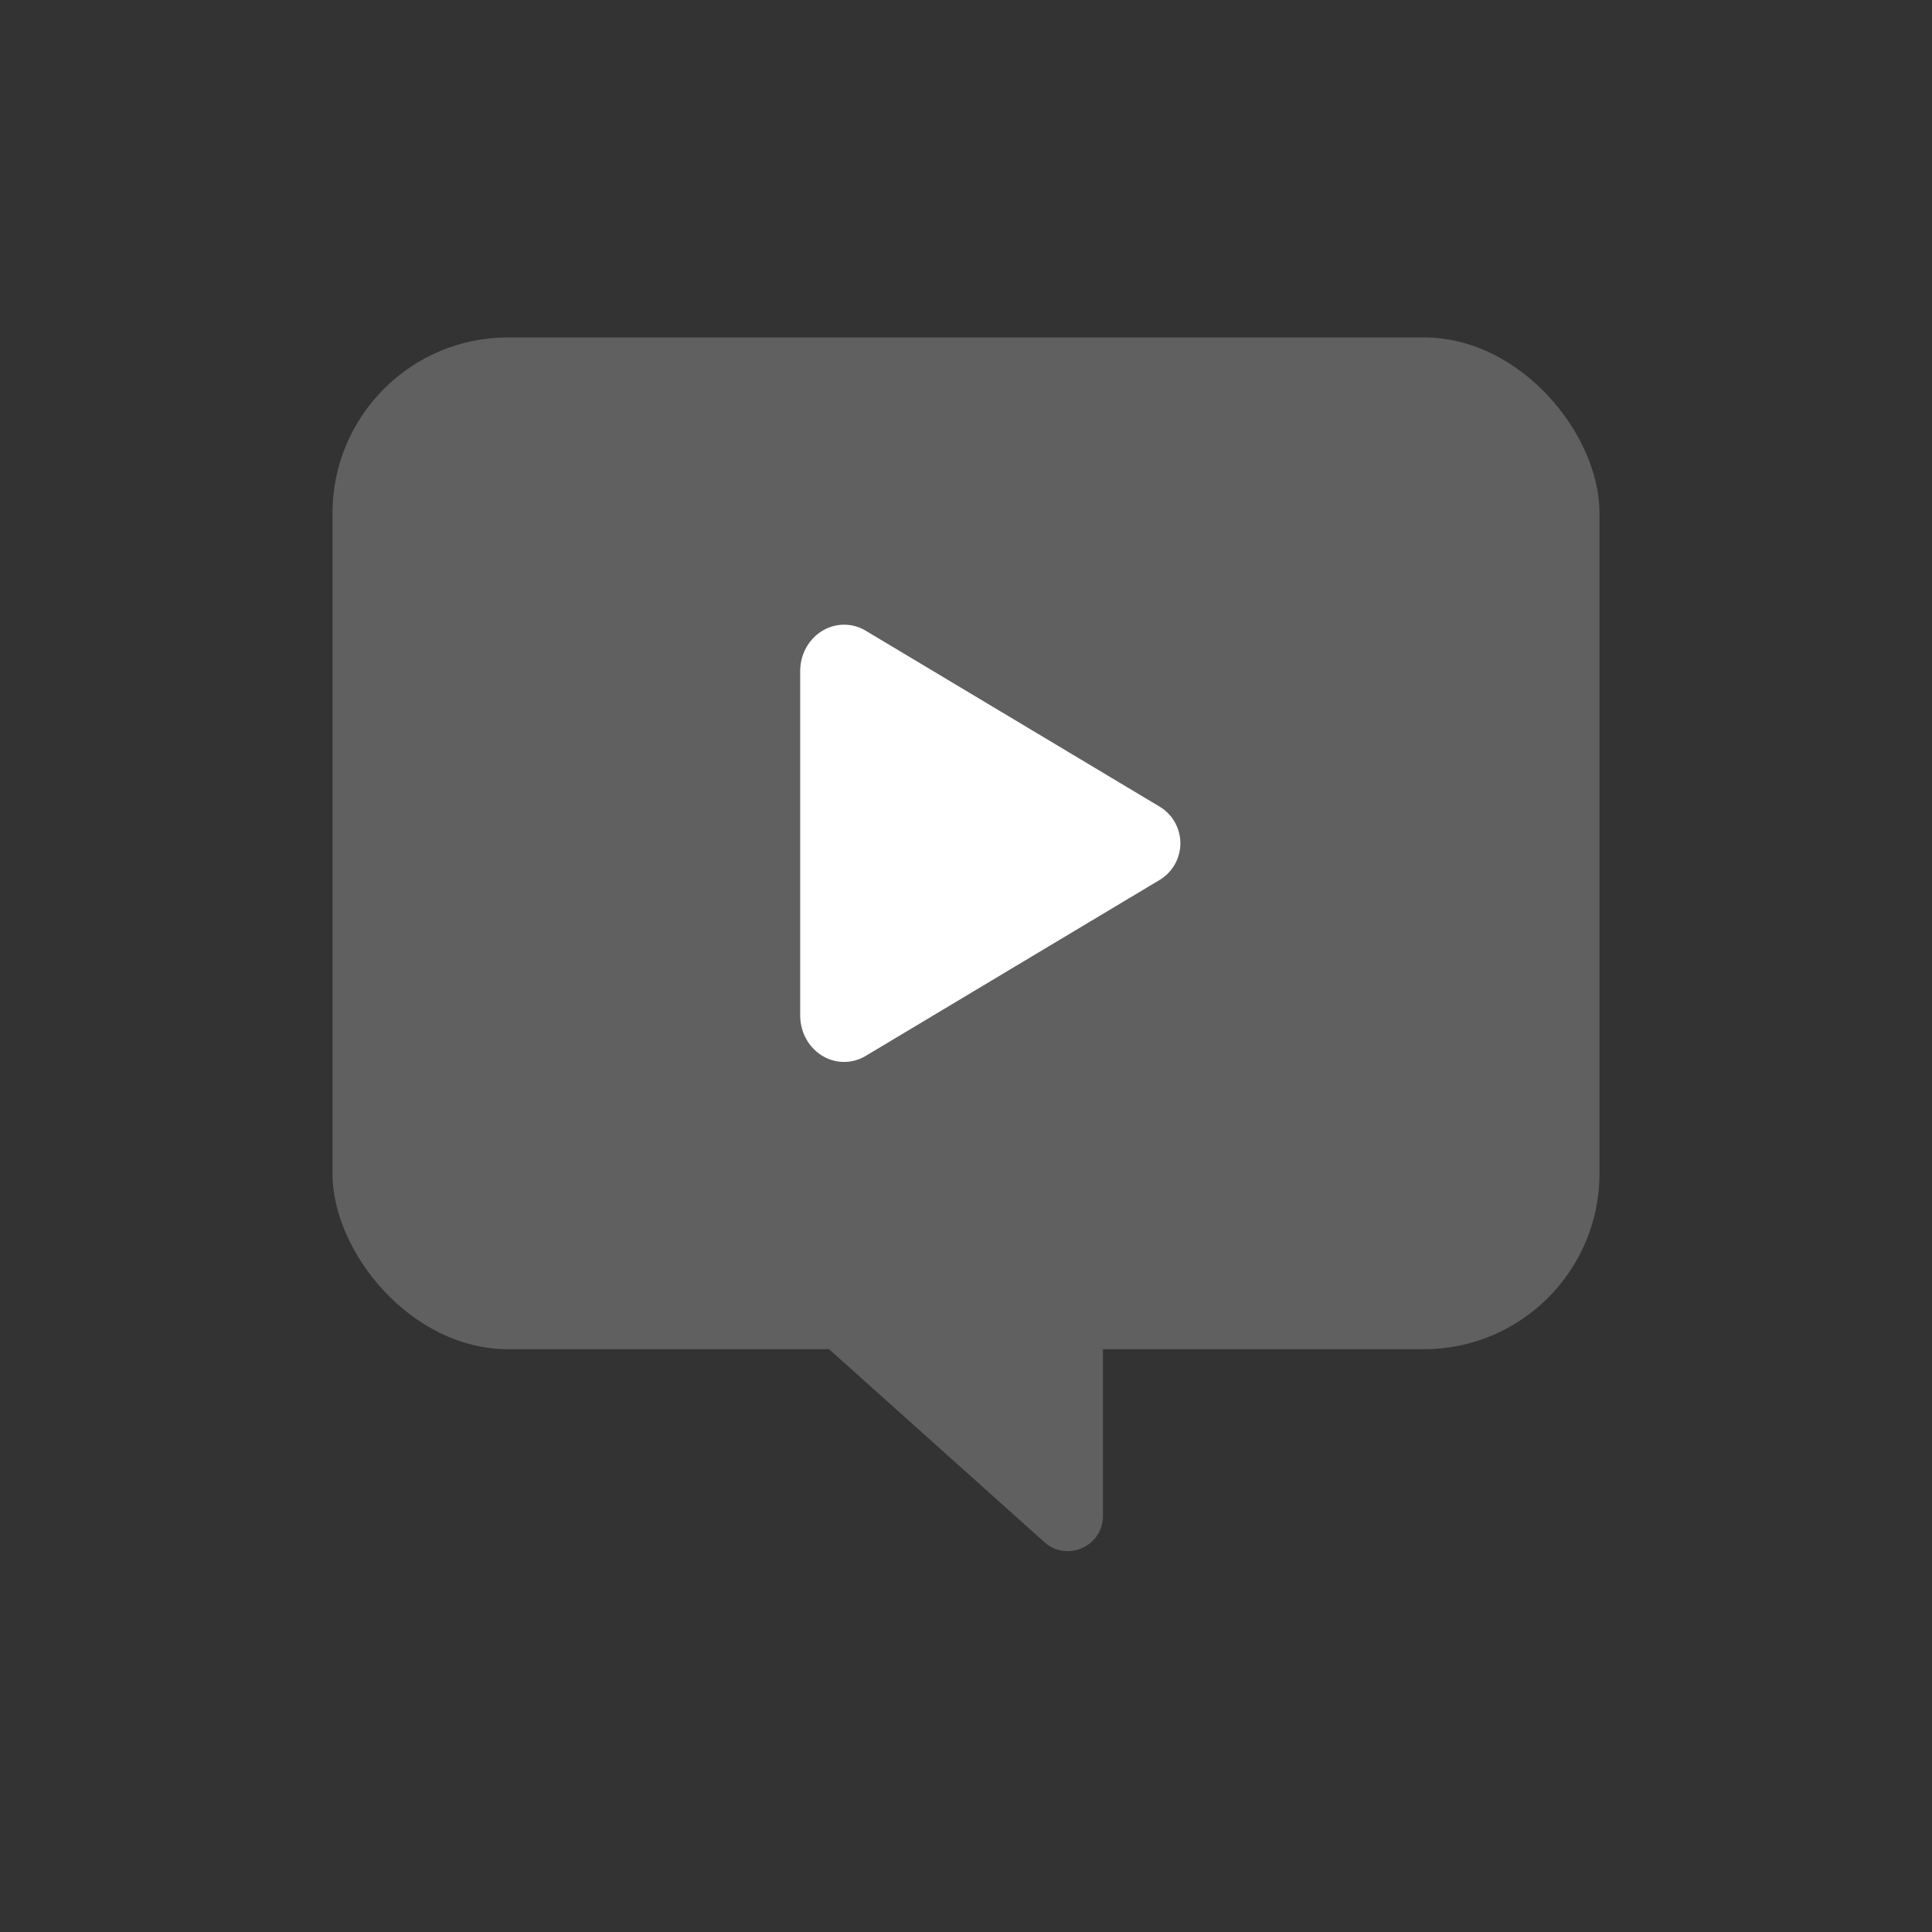
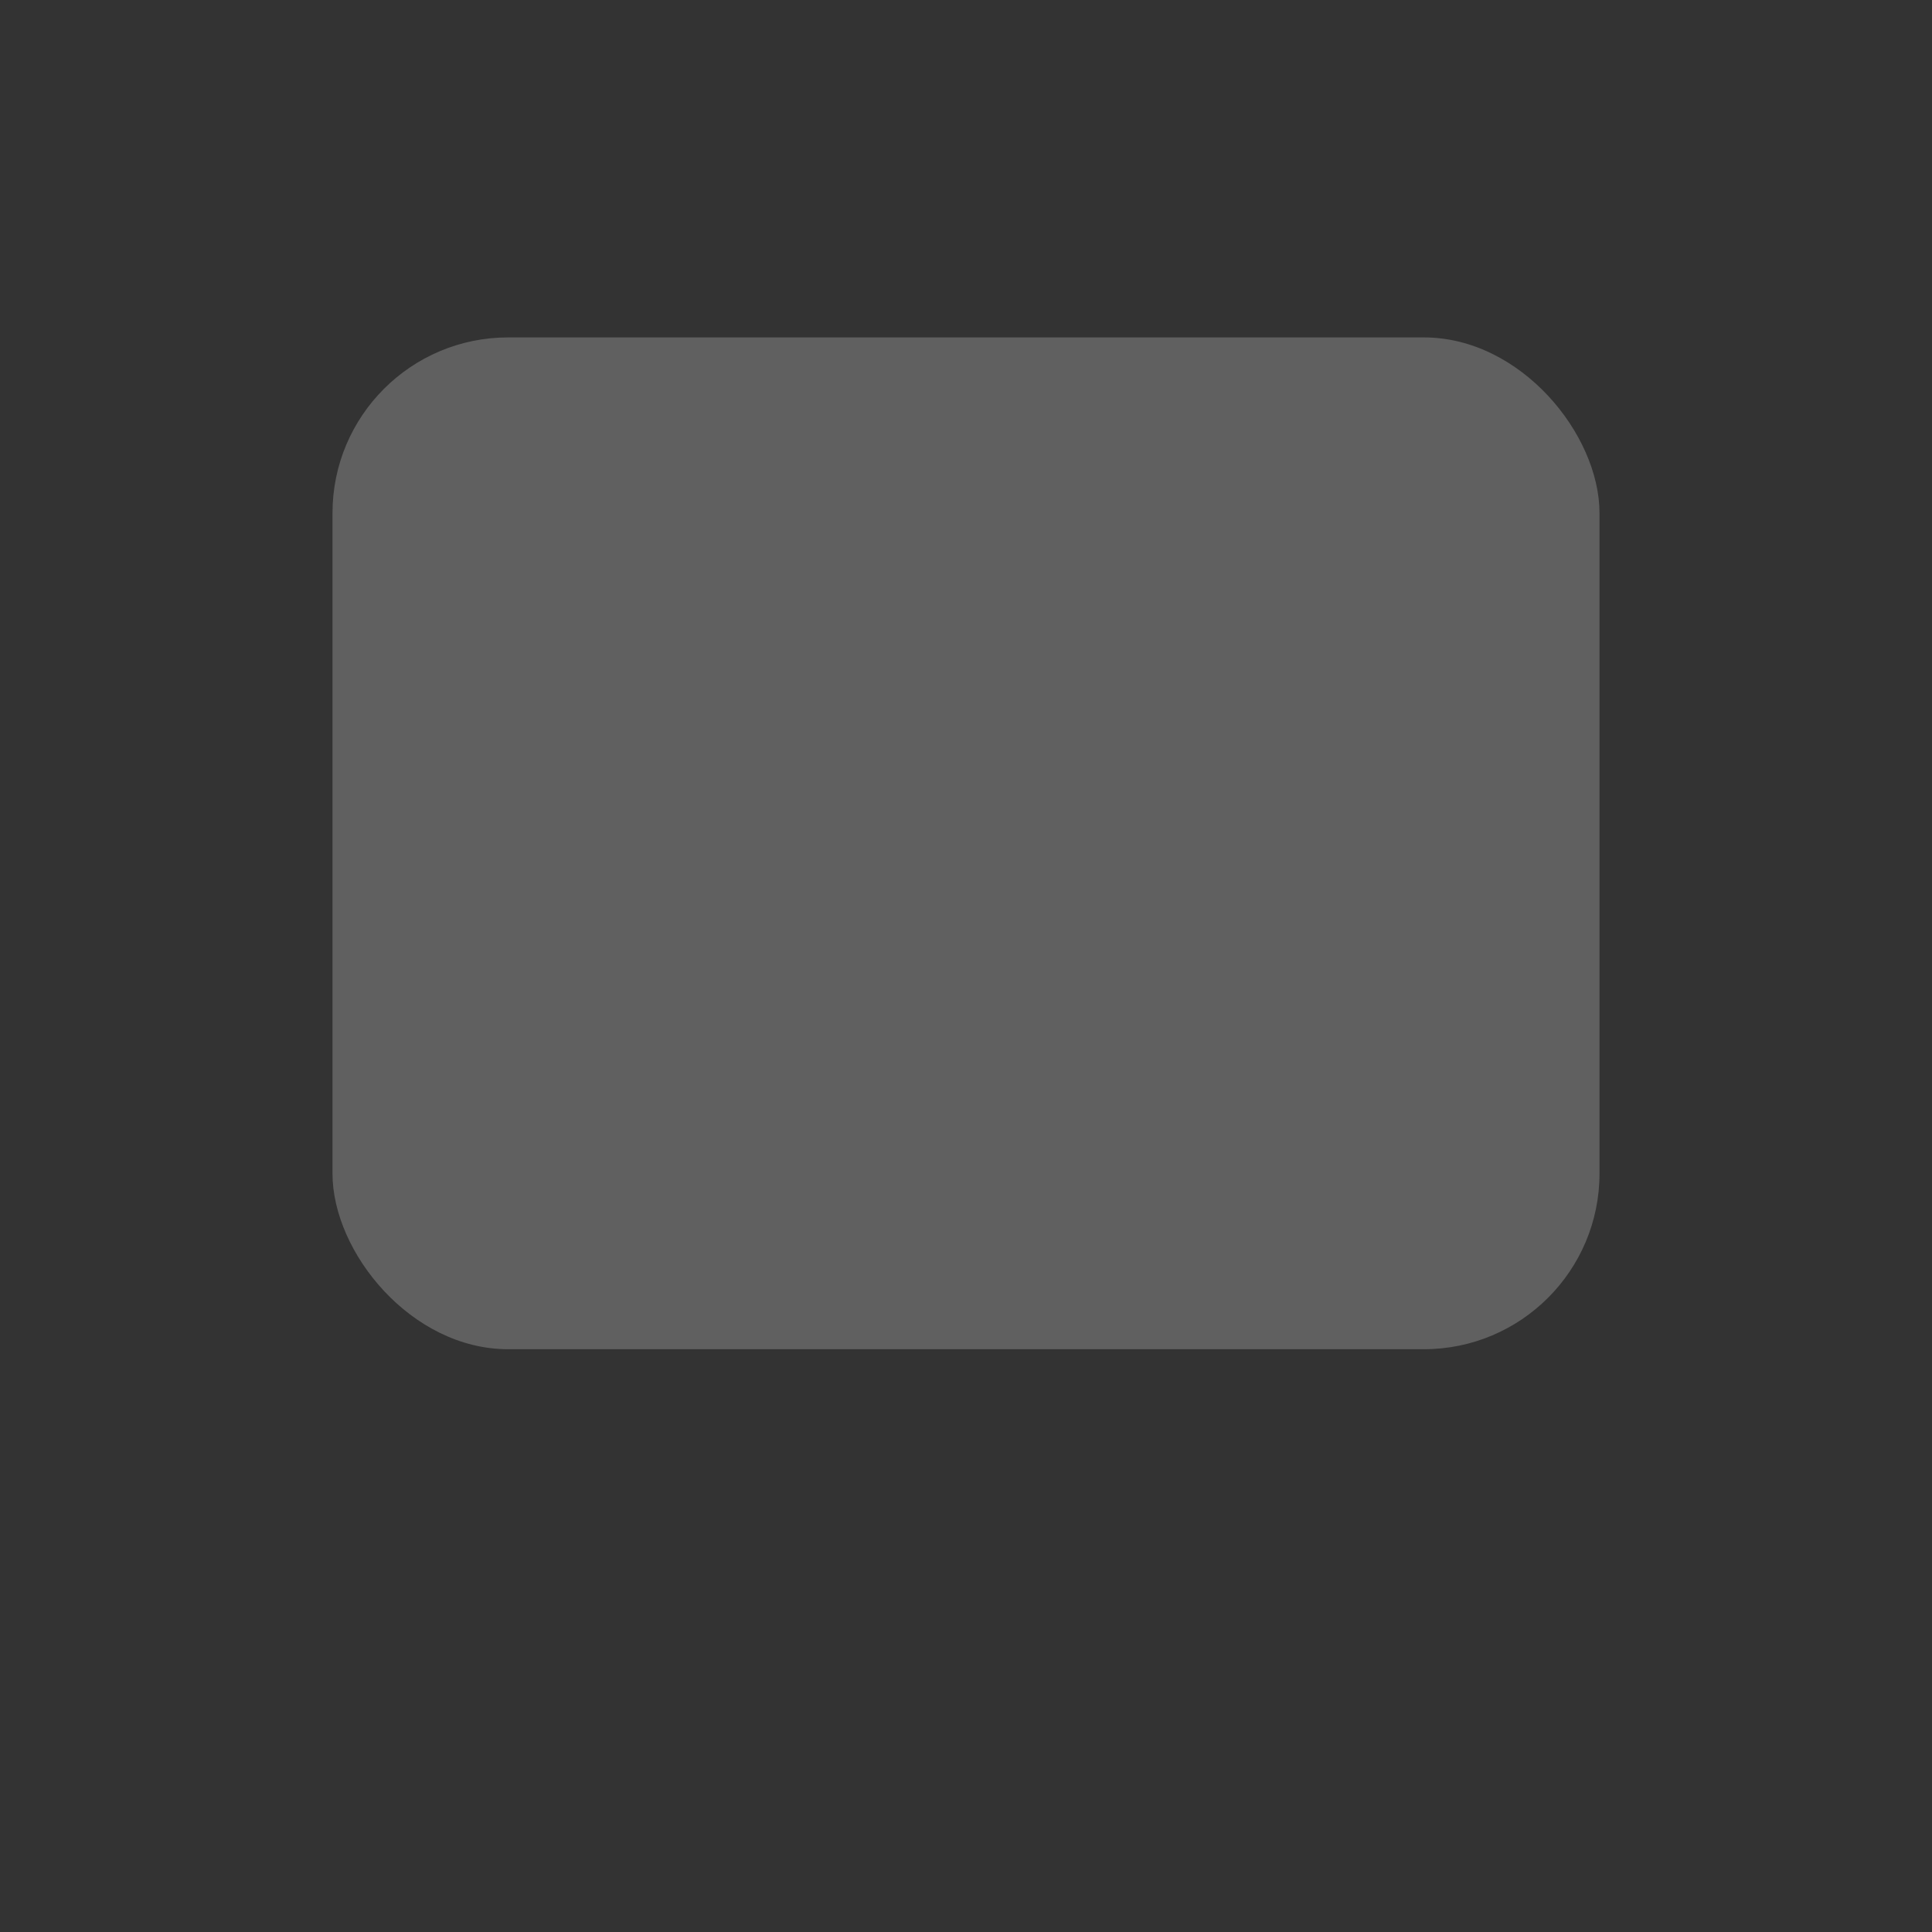
<svg xmlns="http://www.w3.org/2000/svg" width="110" height="110" viewBox="0 0 110 110" fill="none">
  <rect x="0" y="0" width="110" height="110" fill="#333333" stroke="none" />
-   <path opacity="0.22" d="M62.796 76.819L62.797 86.312C62.797 88.041 60.75 88.956 59.462 87.802L47.204 76.819L62.796 76.819Z" fill="white" />
  <rect opacity="0.22" x="18.931" y="19.211" width="72.138" height="57.608" rx="10" fill="white" />
-   <path d="M48.06 60.463C47.645 60.462 47.237 60.353 46.877 60.147C46.065 59.687 45.56 58.794 45.56 57.824V38.205C45.56 37.233 46.065 36.343 46.877 35.883C47.246 35.671 47.665 35.562 48.091 35.567C48.516 35.572 48.933 35.692 49.296 35.913L66.064 45.95C66.413 46.169 66.701 46.473 66.901 46.834C67.101 47.195 67.206 47.601 67.206 48.013C67.206 48.426 67.101 48.831 66.901 49.192C66.701 49.553 66.413 49.858 66.064 50.077L49.294 60.116C48.922 60.341 48.495 60.461 48.06 60.463Z" fill="white" />
</svg>